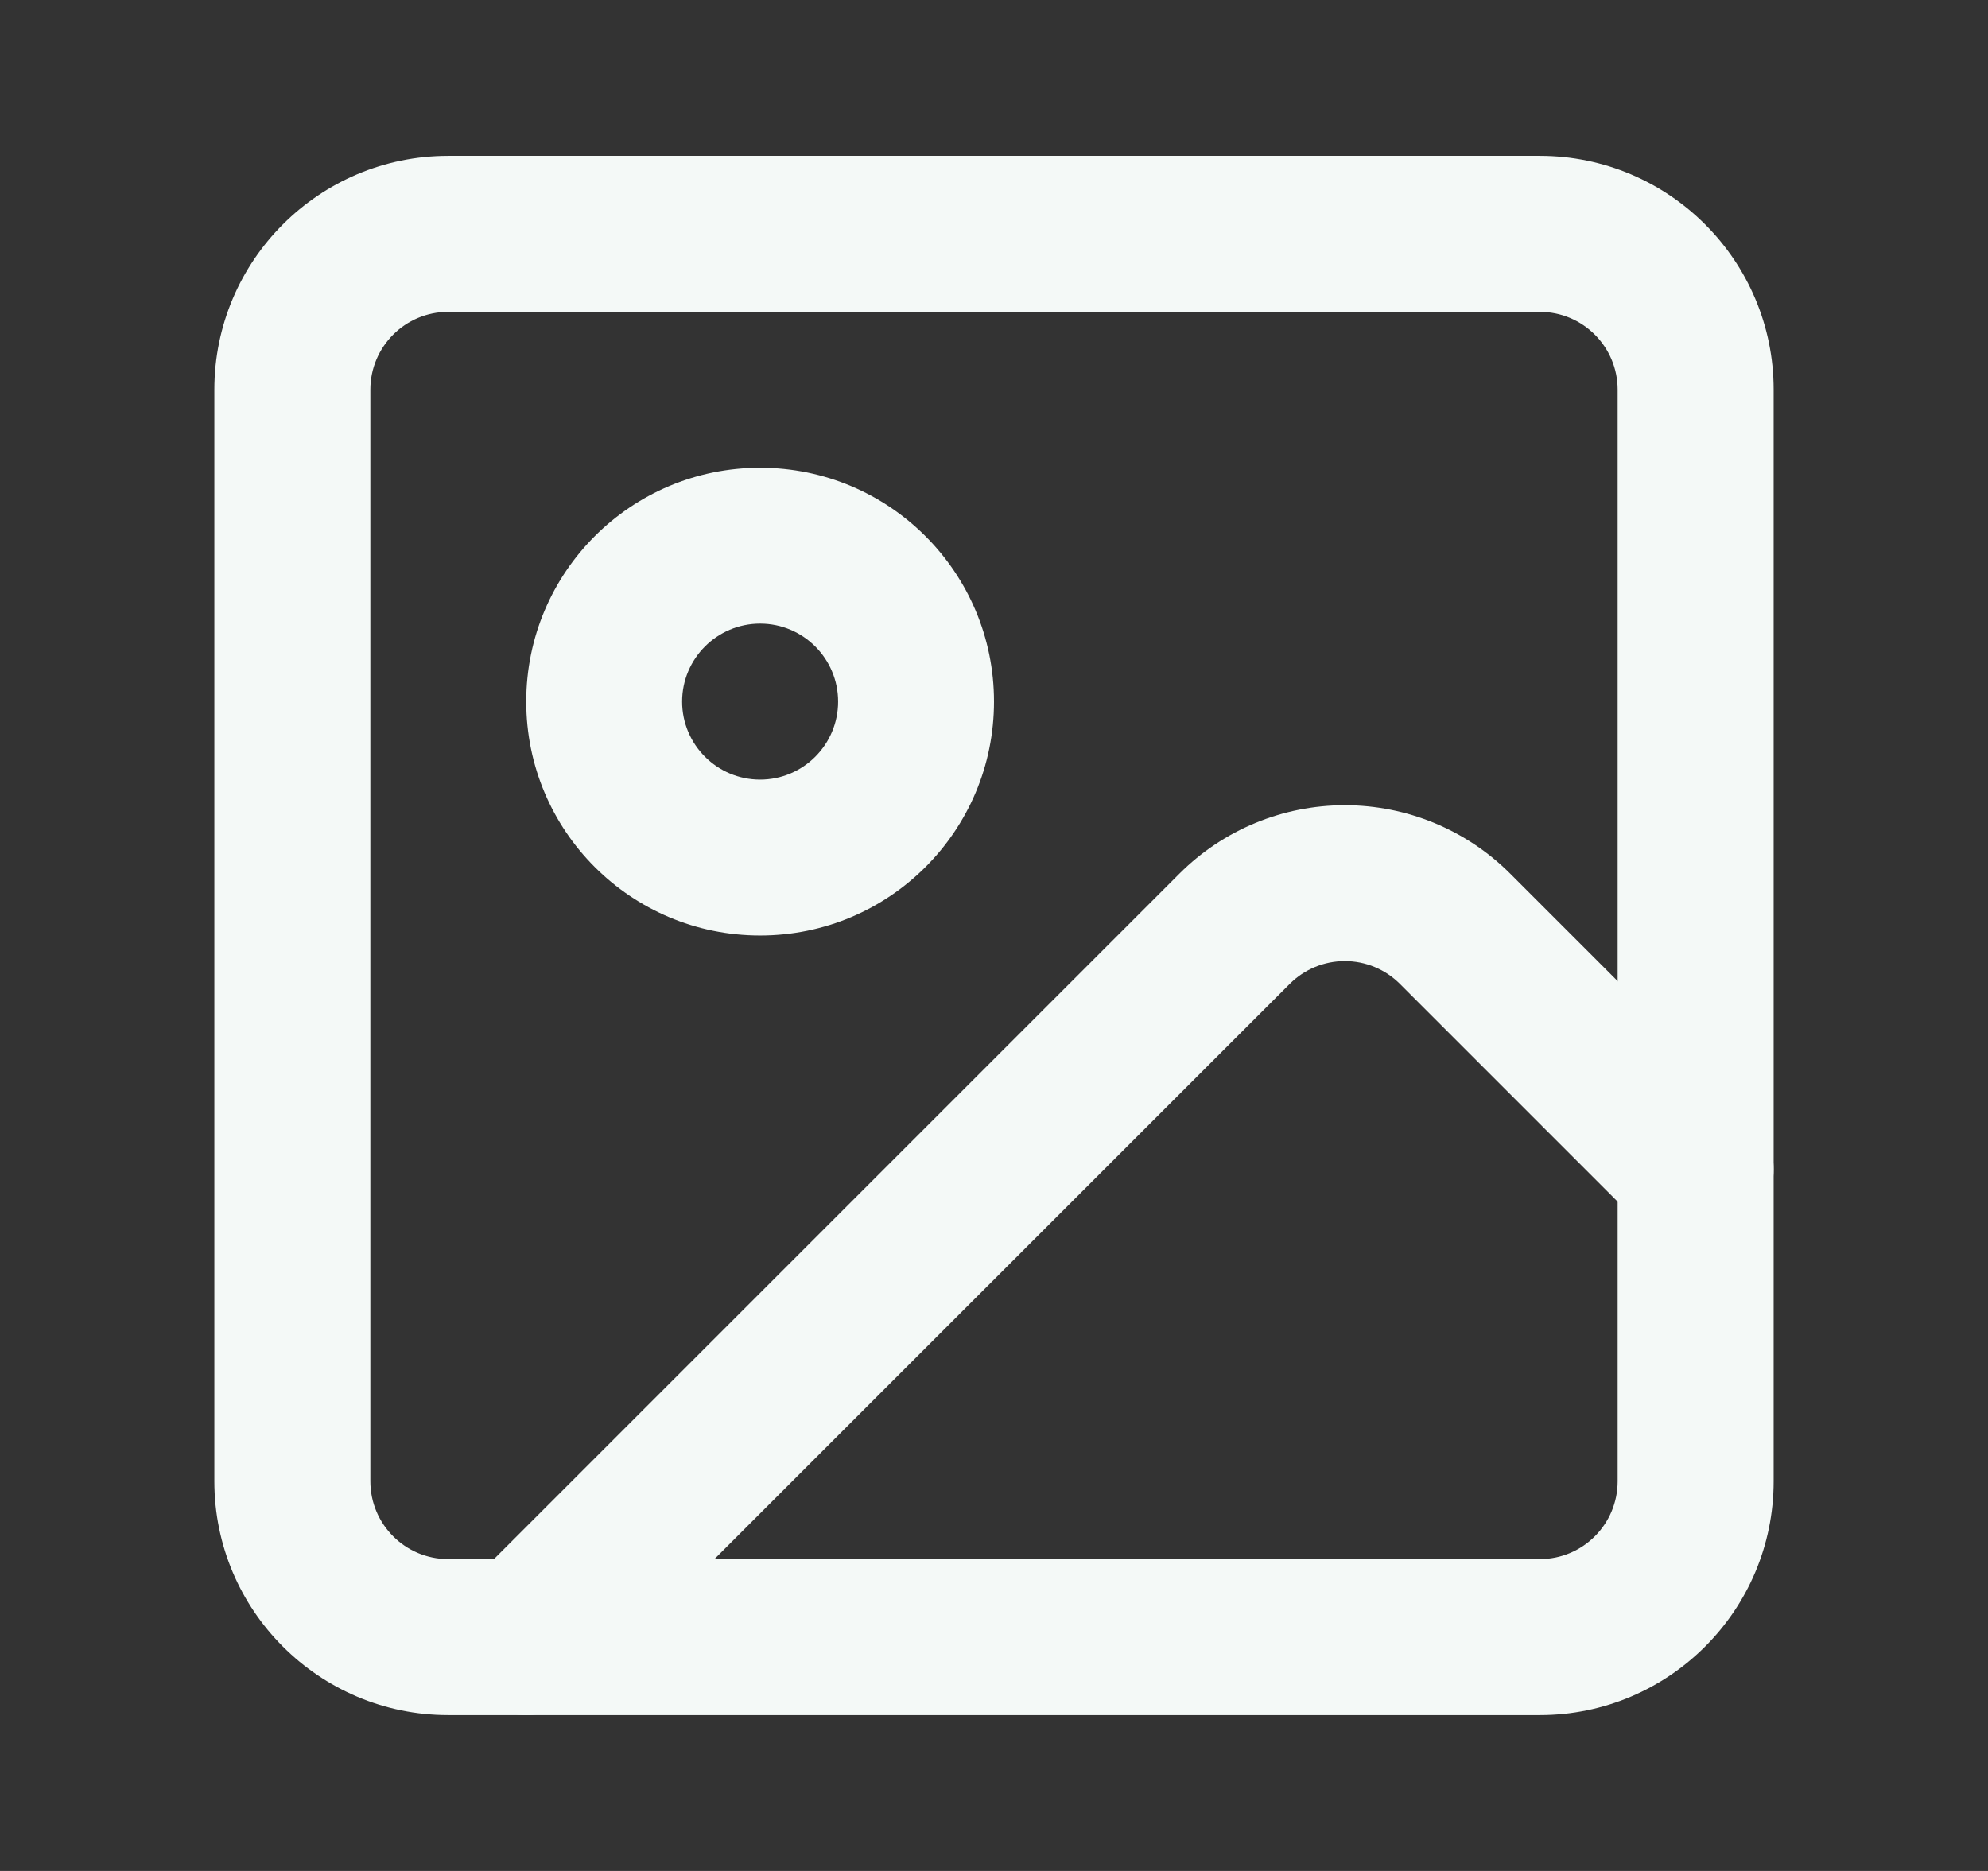
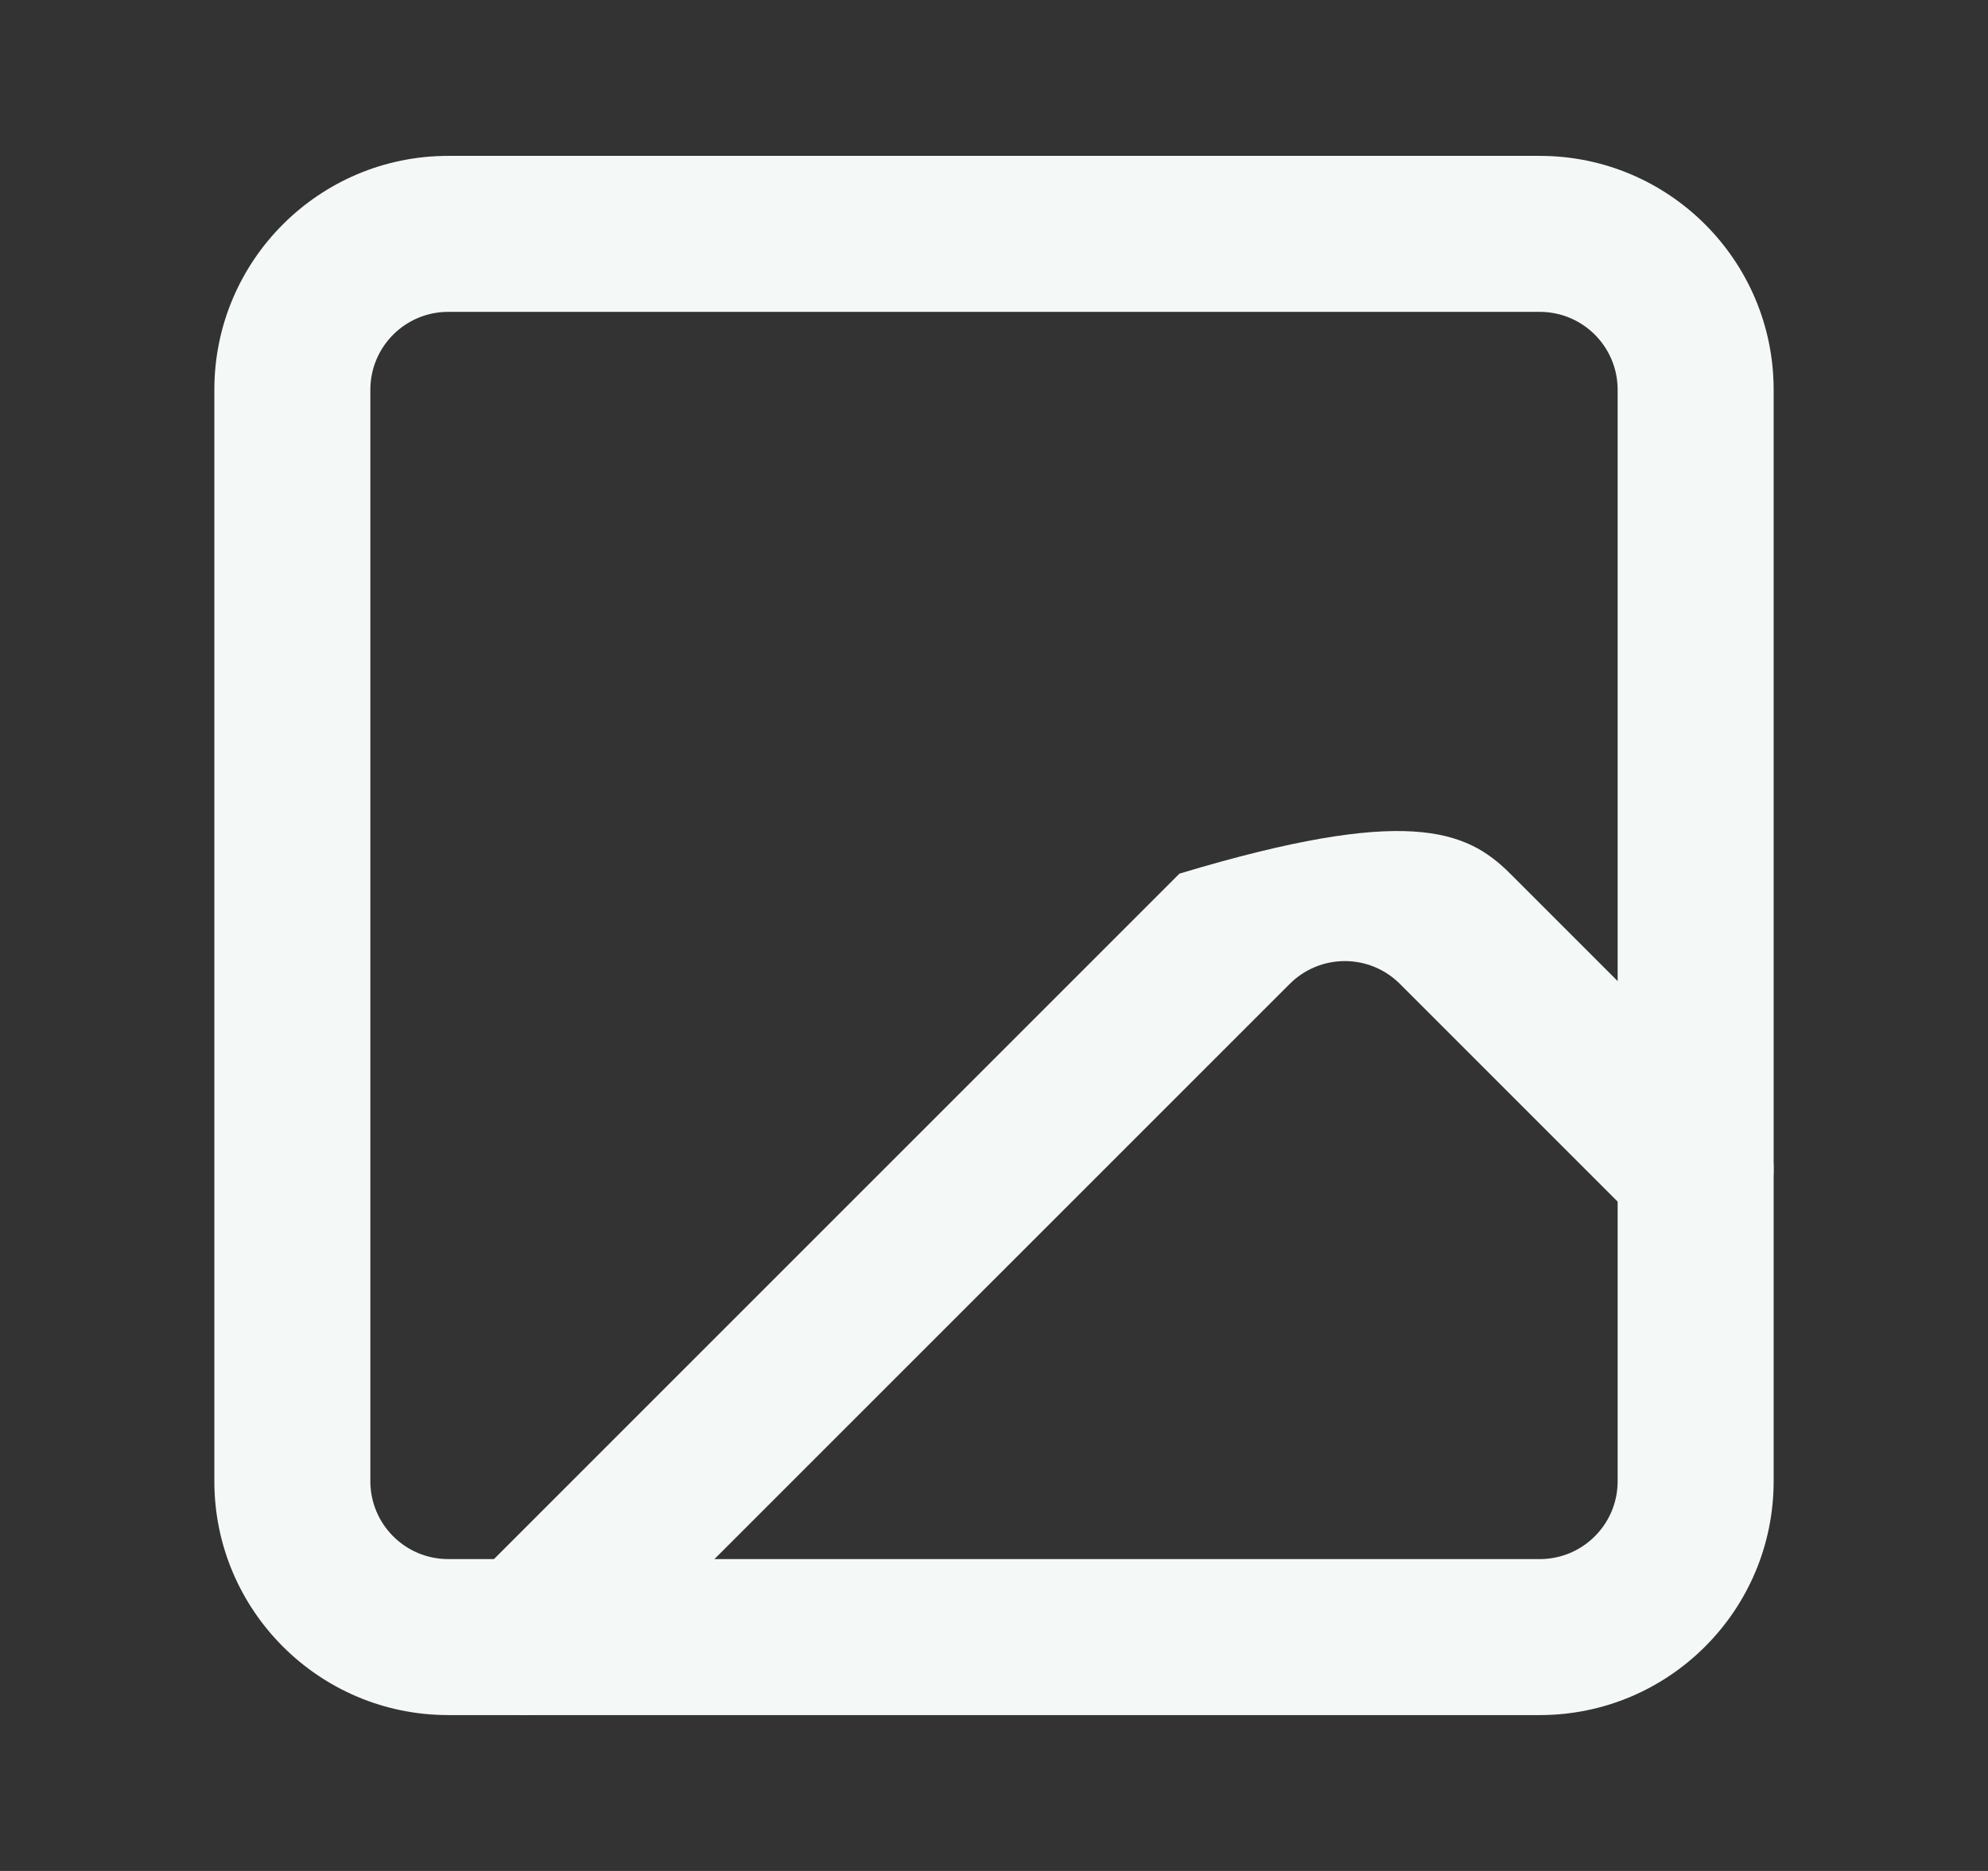
<svg xmlns="http://www.w3.org/2000/svg" width="17" height="16" viewBox="0 0 17 16" fill="none">
  <rect x="0" y="0" width="17" height="16" fill="#333333" stroke="none" />
  <path fill-rule="evenodd" clip-rule="evenodd" d="M3.833 2.667C3.465 2.667 3.167 2.965 3.167 3.333V12.667C3.167 13.035 3.465 13.333 3.833 13.333H13.167C13.535 13.333 13.833 13.035 13.833 12.667V3.333C13.833 2.965 13.535 2.667 13.167 2.667H3.833ZM1.833 3.333C1.833 2.229 2.729 1.333 3.833 1.333H13.167C14.271 1.333 15.167 2.229 15.167 3.333V12.667C15.167 13.771 14.271 14.667 13.167 14.667H3.833C2.729 14.667 1.833 13.771 1.833 12.667V3.333Z" fill="#F4F9F7" />
-   <path fill-rule="evenodd" clip-rule="evenodd" d="M6.5 5.333C6.132 5.333 5.833 5.632 5.833 6C5.833 6.368 6.132 6.667 6.5 6.667C6.868 6.667 7.167 6.368 7.167 6C7.167 5.632 6.868 5.333 6.5 5.333ZM4.5 6C4.5 4.895 5.395 4 6.5 4C7.605 4 8.5 4.895 8.5 6C8.5 7.105 7.605 8 6.5 8C5.395 8 4.5 7.105 4.5 6Z" fill="#F4F9F7" />
-   <path fill-rule="evenodd" clip-rule="evenodd" d="M10.086 7.471C10.461 7.096 10.97 6.886 11.5 6.886C12.03 6.886 12.539 7.096 12.914 7.471L14.971 9.528C15.232 9.789 15.232 10.211 14.971 10.471C14.711 10.732 14.289 10.732 14.028 10.471L11.971 8.414C11.971 8.414 11.971 8.414 11.971 8.414C11.846 8.289 11.677 8.219 11.5 8.219C11.323 8.219 11.154 8.289 11.029 8.414C11.029 8.414 11.029 8.414 11.029 8.414L4.971 14.471C4.711 14.732 4.289 14.732 4.029 14.471C3.768 14.211 3.768 13.789 4.029 13.528L10.086 7.471Z" fill="#F4F9F7" />
+   <path fill-rule="evenodd" clip-rule="evenodd" d="M10.086 7.471C12.03 6.886 12.539 7.096 12.914 7.471L14.971 9.528C15.232 9.789 15.232 10.211 14.971 10.471C14.711 10.732 14.289 10.732 14.028 10.471L11.971 8.414C11.971 8.414 11.971 8.414 11.971 8.414C11.846 8.289 11.677 8.219 11.5 8.219C11.323 8.219 11.154 8.289 11.029 8.414C11.029 8.414 11.029 8.414 11.029 8.414L4.971 14.471C4.711 14.732 4.289 14.732 4.029 14.471C3.768 14.211 3.768 13.789 4.029 13.528L10.086 7.471Z" fill="#F4F9F7" />
</svg>